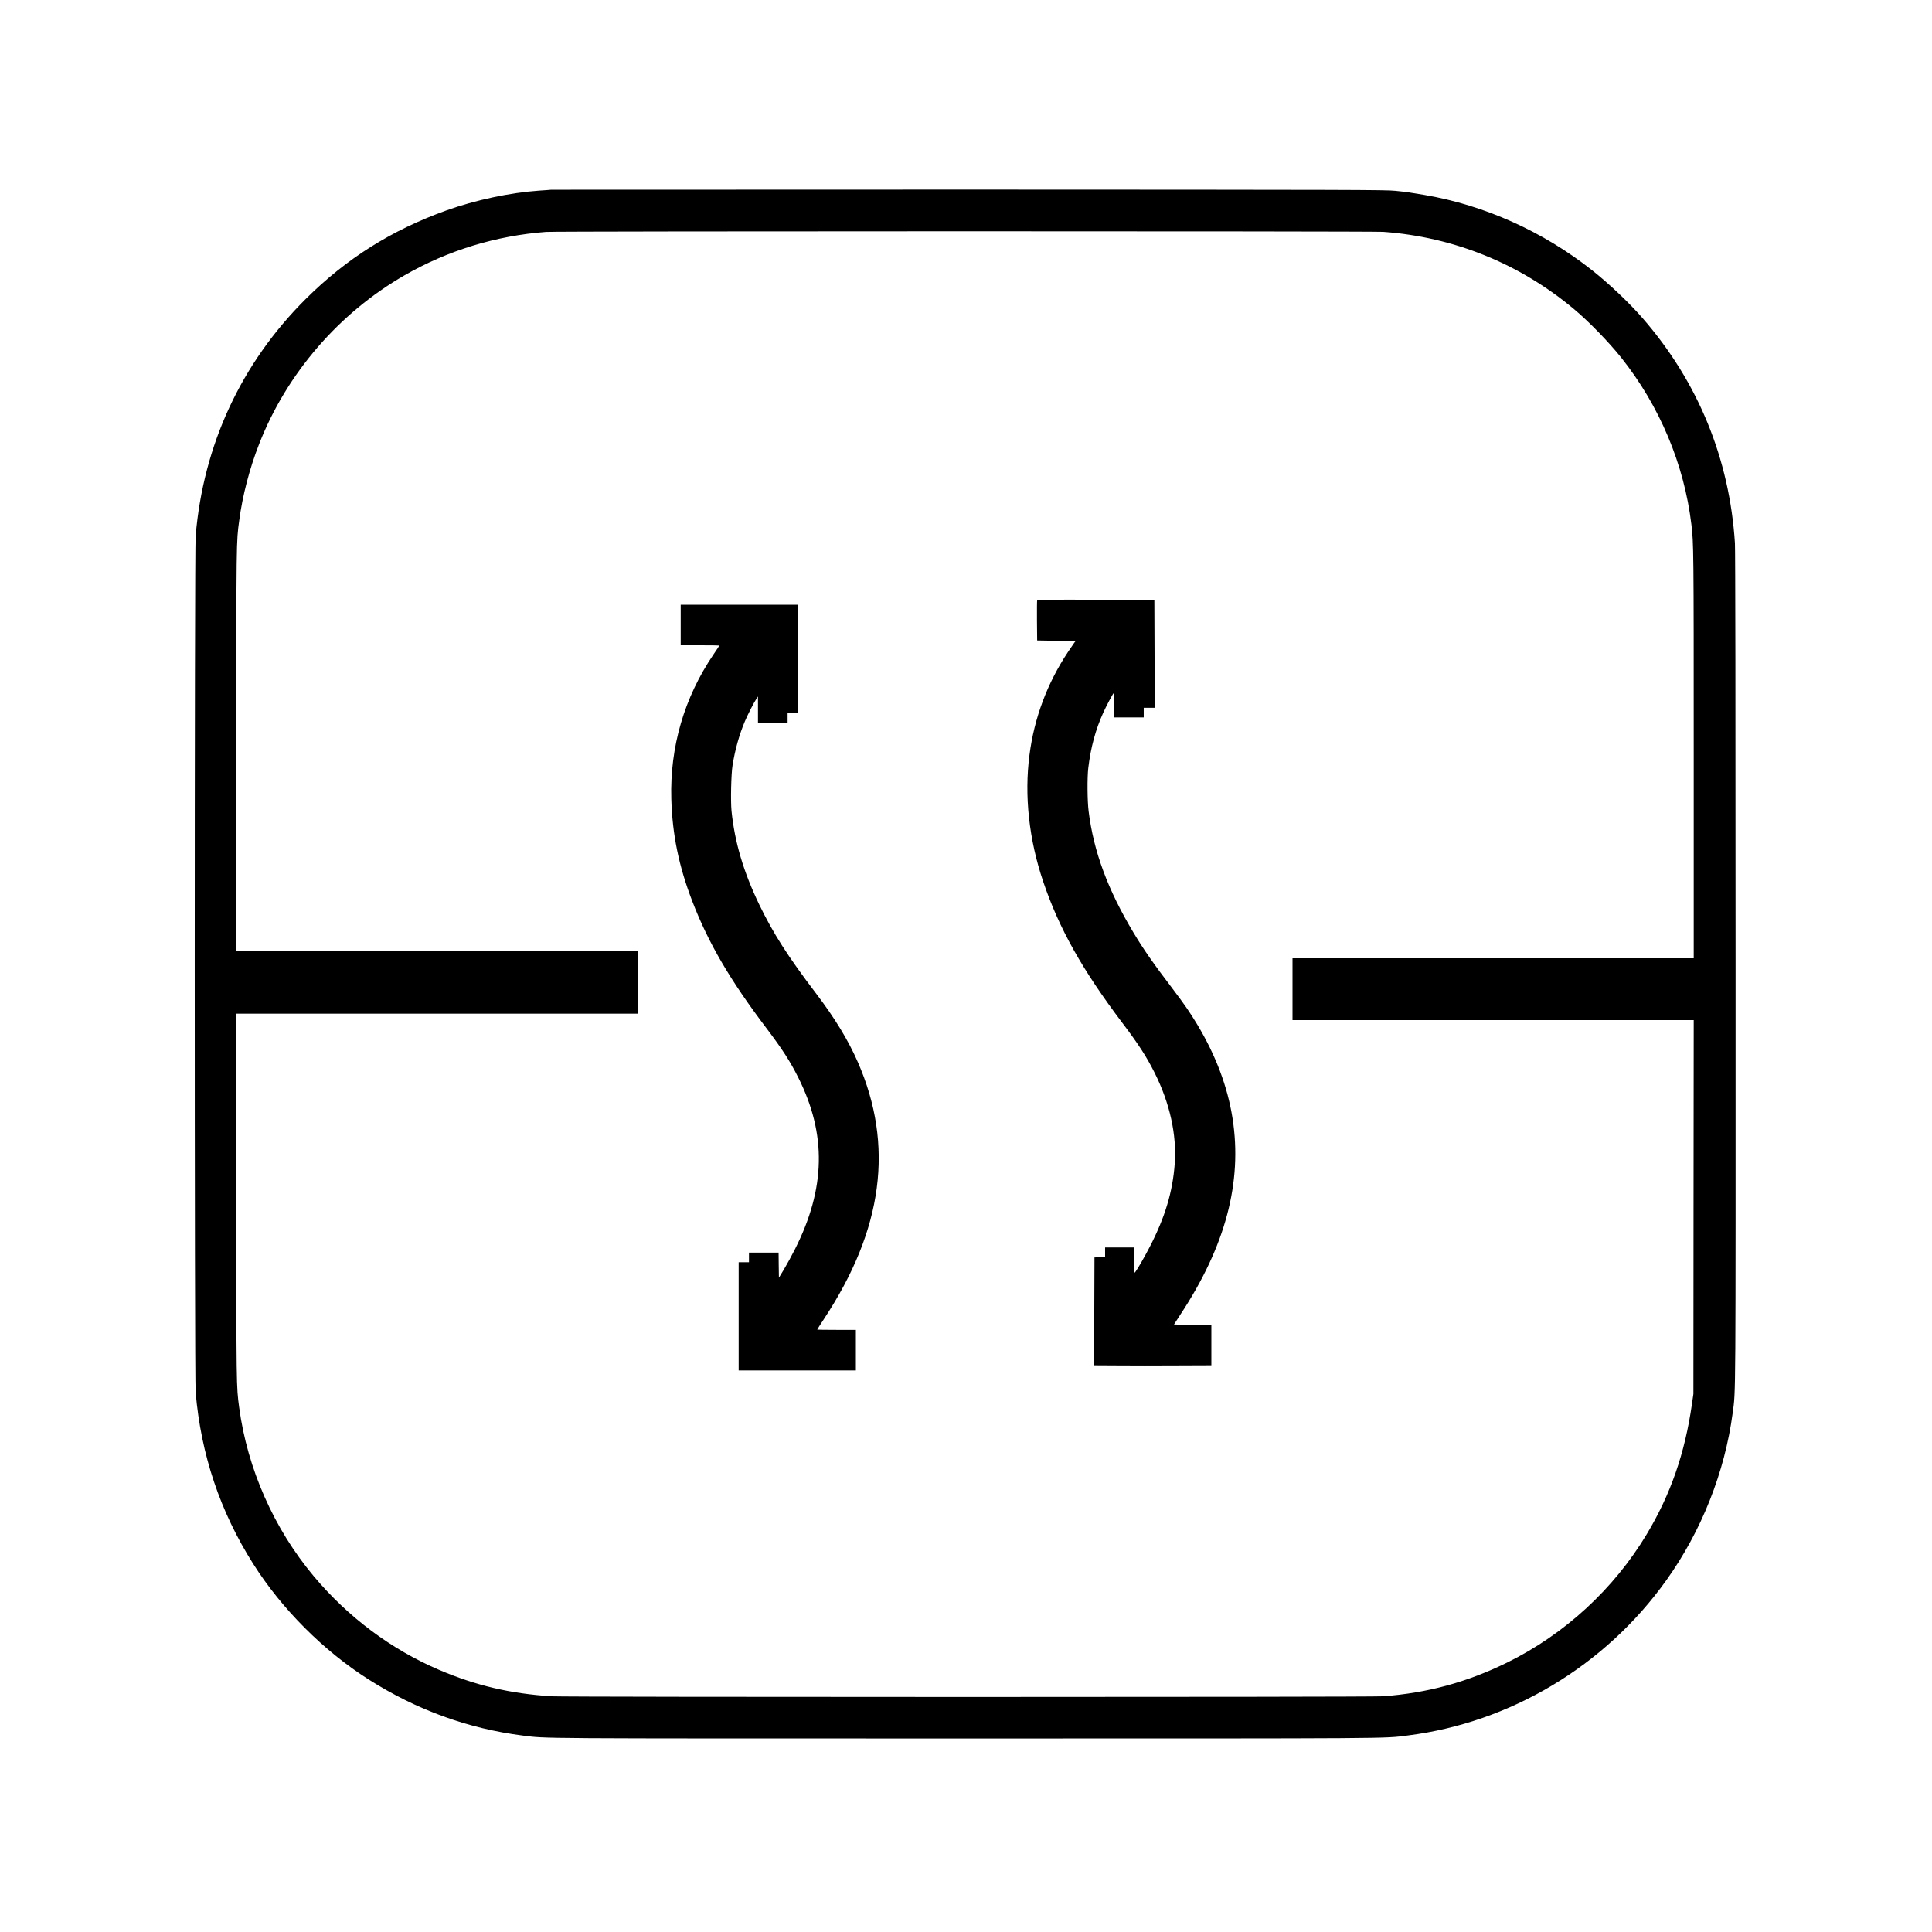
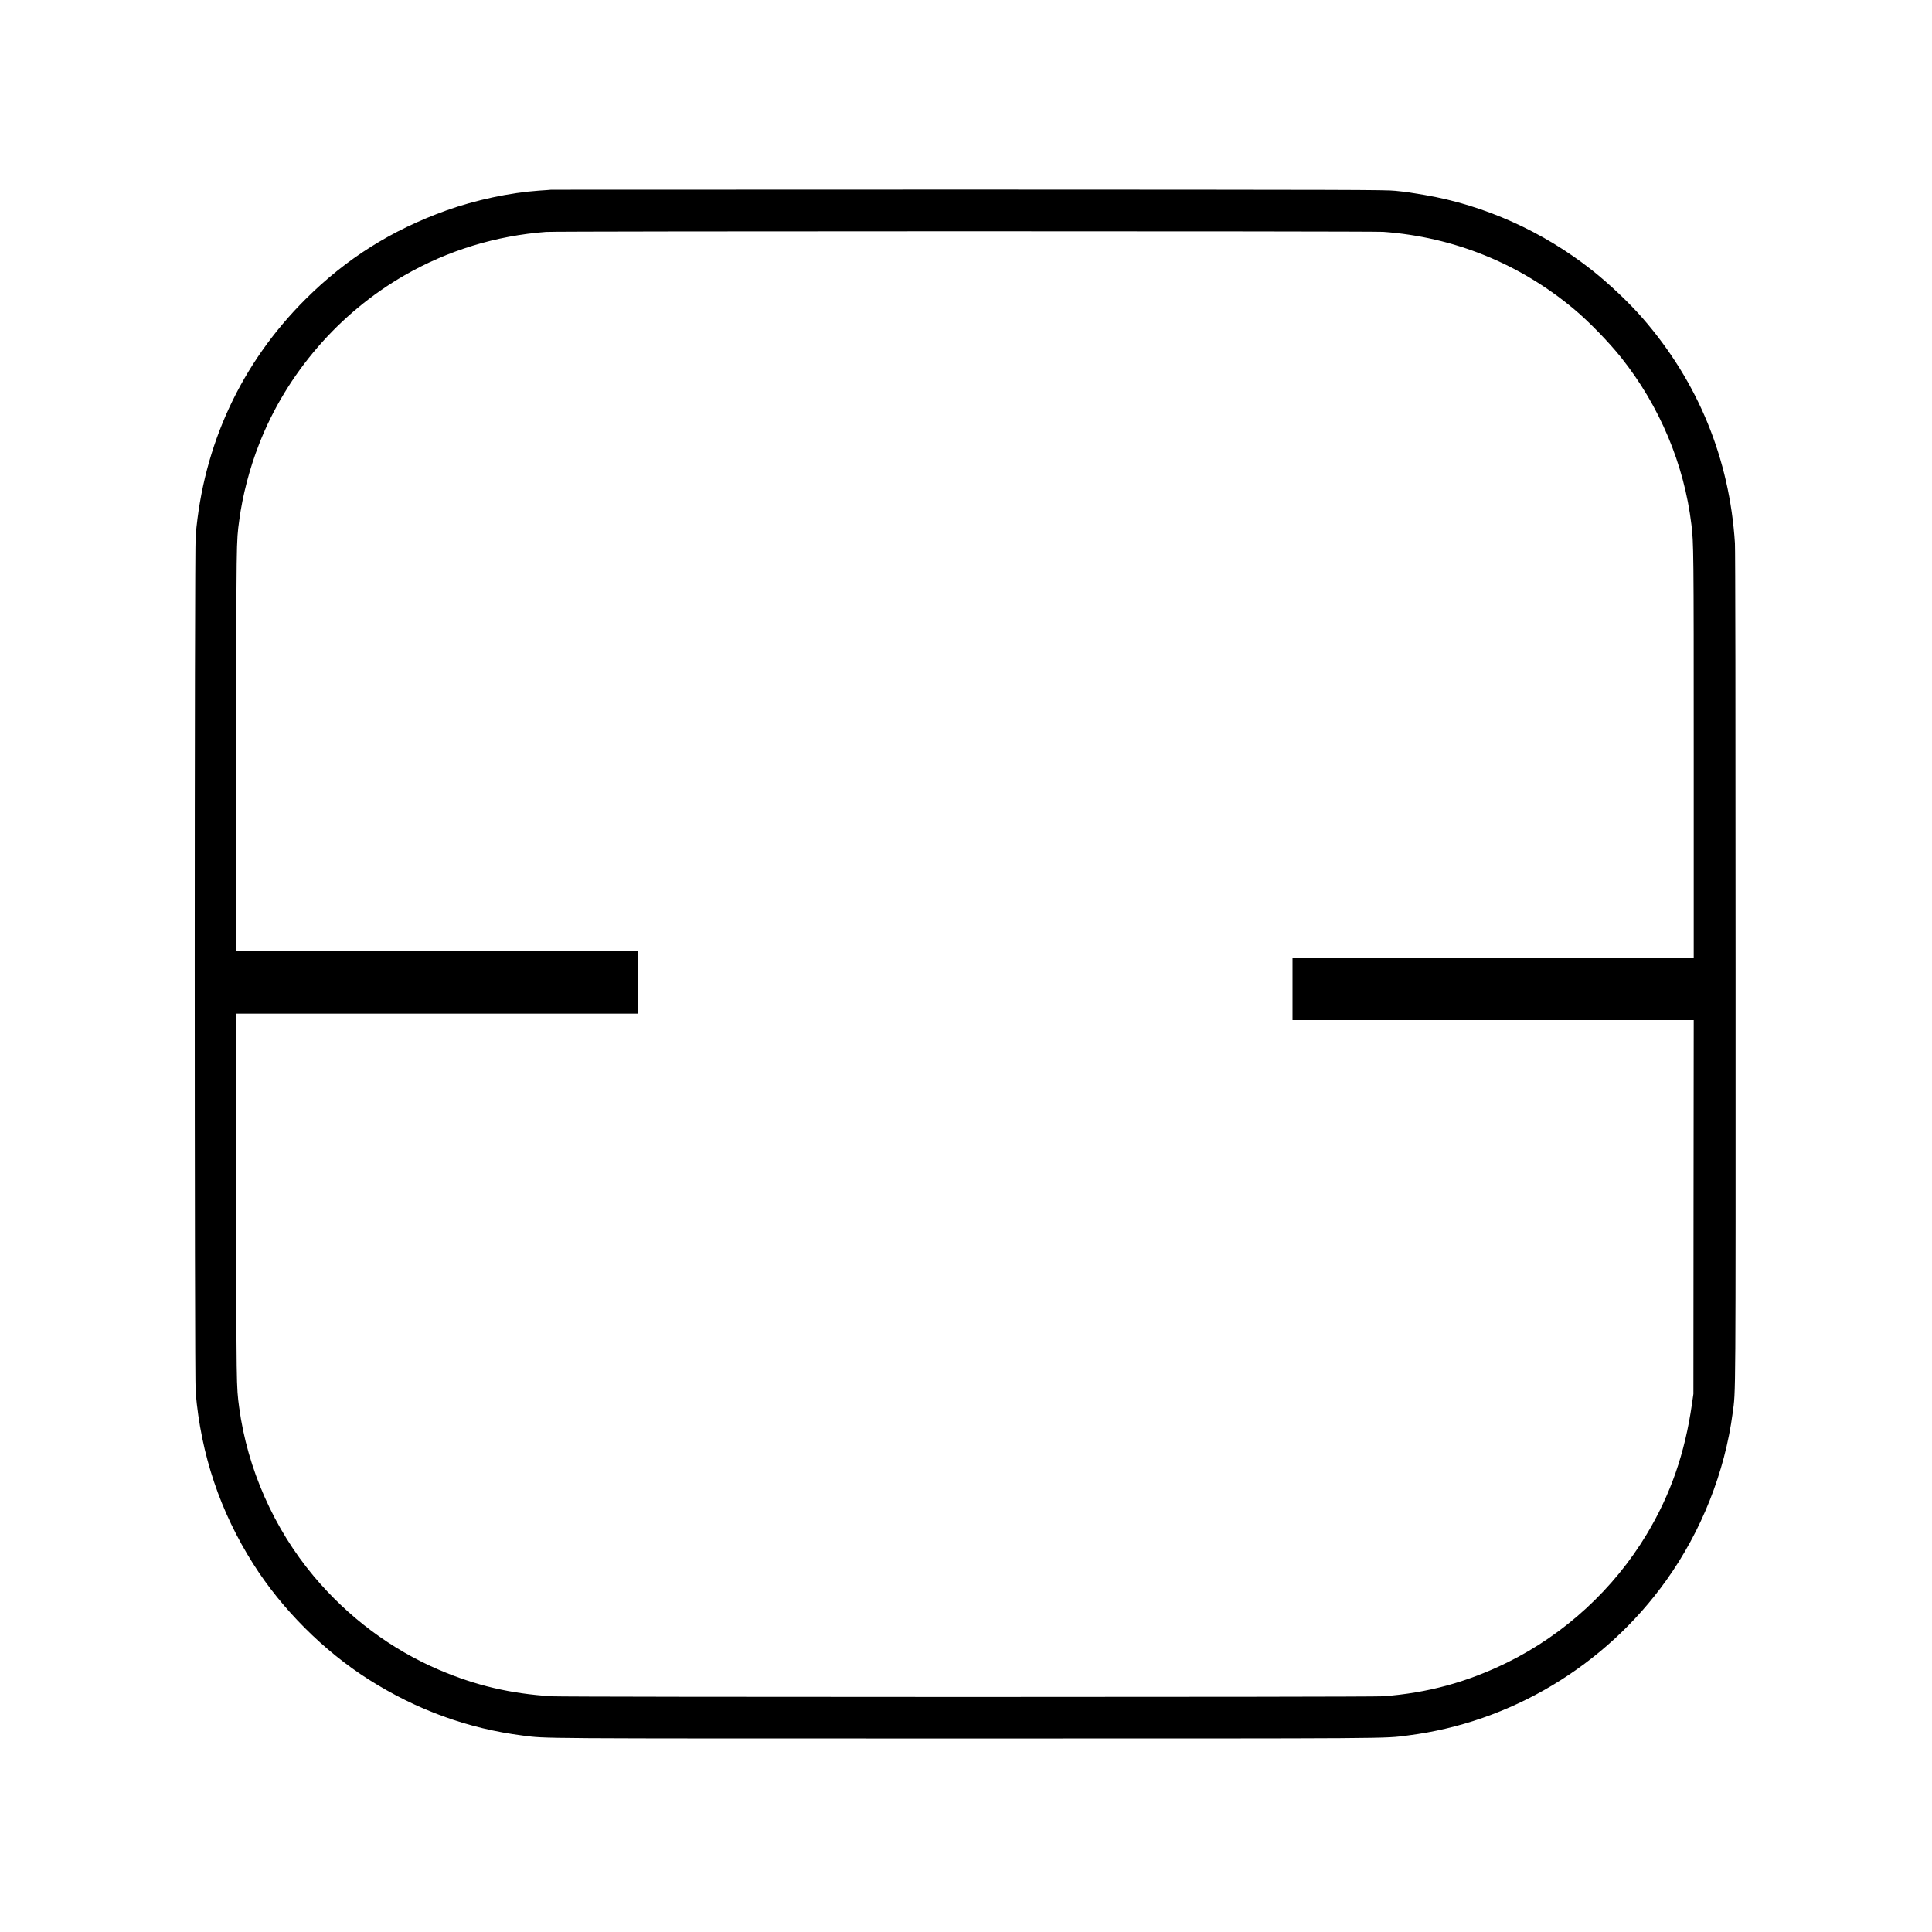
<svg xmlns="http://www.w3.org/2000/svg" preserveAspectRatio="xMidYMid meet" viewBox="0 0 3000 3000" height="3000pt" width="3000pt" version="1.0">
  <g stroke="none" fill="#000000" transform="translate(0,3000) scale(0.1,-0.1)">
    <path d="M8560 27054 c-19 -2 -105 -9 -190 -14 -455 -32 -989 -146 -1440 -308 -853 -307 -1552 -747 -2185 -1377 -999 -995 -1587 -2261 -1707 -3676 -19 -230 -19 -13072 0 -13299 83 -967 380 -1853 895 -2665 442 -699 1094 -1352 1792 -1794 743 -472 1543 -763 2395 -871 377 -47 58 -45 6855 -45 6798 0 6500 -2 6880 46 1600 201 3068 1080 4017 2407 547 764 911 1681 1033 2602 48 361 46 18 45 6910 0 3971 -4 6503 -10 6595 -84 1313 -573 2506 -1434 3495 -207 238 -516 531 -781 741 -759 602 -1674 1014 -2610 1173 -224 38 -270 45 -447 63 -151 16 -630 17 -6618 19 -3550 0 -6471 -1 -6490 -2z m12918 -654 c1094 -79 2117 -492 2962 -1199 228 -190 542 -513 734 -754 596 -749 978 -1657 1090 -2592 35 -289 36 -381 36 -3561 l0 -3174 -3115 0 -3115 0 0 -480 0 -480 3115 0 3115 0 -3 -2902 -2 -2903 -23 -160 c-109 -762 -332 -1403 -702 -2019 -512 -852 -1275 -1553 -2165 -1991 -625 -307 -1240 -474 -1930 -525 -193 -14 -12688 -14 -12910 0 -640 41 -1174 166 -1748 411 -744 318 -1412 818 -1946 1455 -618 738 -1030 1670 -1157 2619 -44 329 -44 311 -44 3288 l0 2827 3120 0 3120 0 0 485 0 485 -3120 0 -3120 0 0 3118 c0 3296 -1 3231 45 3572 51 385 161 809 310 1188 427 1092 1238 2032 2260 2619 669 384 1416 613 2195 672 165 13 12822 13 12998 1z" />
-     <path d="M16105 20677 c-3 -7 -4 -149 -3 -317 l3 -305 298 -5 299 -5 -20 -25 c-11 -14 -55 -79 -99 -145 -321 -483 -523 -1022 -597 -1595 -83 -632 -8 -1318 213 -1970 245 -726 608 -1372 1231 -2196 249 -329 373 -521 498 -770 237 -473 346 -964 313 -1416 -32 -433 -149 -825 -384 -1282 -82 -159 -190 -348 -227 -396 -20 -25 -20 -24 -20 178 l0 202 -225 0 -225 0 0 -75 0 -74 -82 -3 -83 -3 -3 -837 -2 -838 367 -2 c203 -2 612 -2 911 0 l542 2 0 315 0 315 -290 0 c-159 0 -290 2 -290 4 0 2 44 70 98 152 701 1062 966 2058 811 3049 -77 490 -260 977 -547 1455 -113 188 -199 313 -381 553 -310 408 -450 609 -608 872 -401 667 -622 1265 -699 1890 -20 156 -23 524 -5 670 37 315 113 596 232 858 49 107 142 283 160 302 5 5 9 -69 9 -183 l0 -192 230 0 230 0 0 75 0 75 85 0 85 0 -2 838 -3 837 -908 3 c-725 2 -909 0 -912 -11z" />
-     <path d="M10570 20295 l0 -315 300 0 c165 0 300 -2 300 -4 0 -3 -42 -67 -94 -143 -452 -667 -675 -1434 -652 -2238 16 -555 116 -1043 326 -1590 248 -645 585 -1223 1151 -1970 249 -330 368 -514 495 -768 441 -879 425 -1719 -50 -2661 -50 -99 -127 -241 -171 -314 l-80 -132 -3 195 -2 195 -230 0 -230 0 0 -75 0 -75 -80 0 -80 0 0 -840 0 -840 910 0 910 0 0 315 0 315 -300 0 c-165 0 -300 2 -300 5 0 3 47 76 104 163 920 1394 1092 2698 526 3991 -149 340 -355 679 -646 1062 -442 581 -669 937 -884 1382 -245 509 -381 967 -431 1456 -15 149 -6 570 16 706 38 241 105 480 192 685 47 110 139 290 179 350 l24 35 0 -203 0 -202 230 0 230 0 0 75 0 75 80 0 80 0 0 840 0 840 -910 0 -910 0 0 -315z" />
  </g>
</svg>